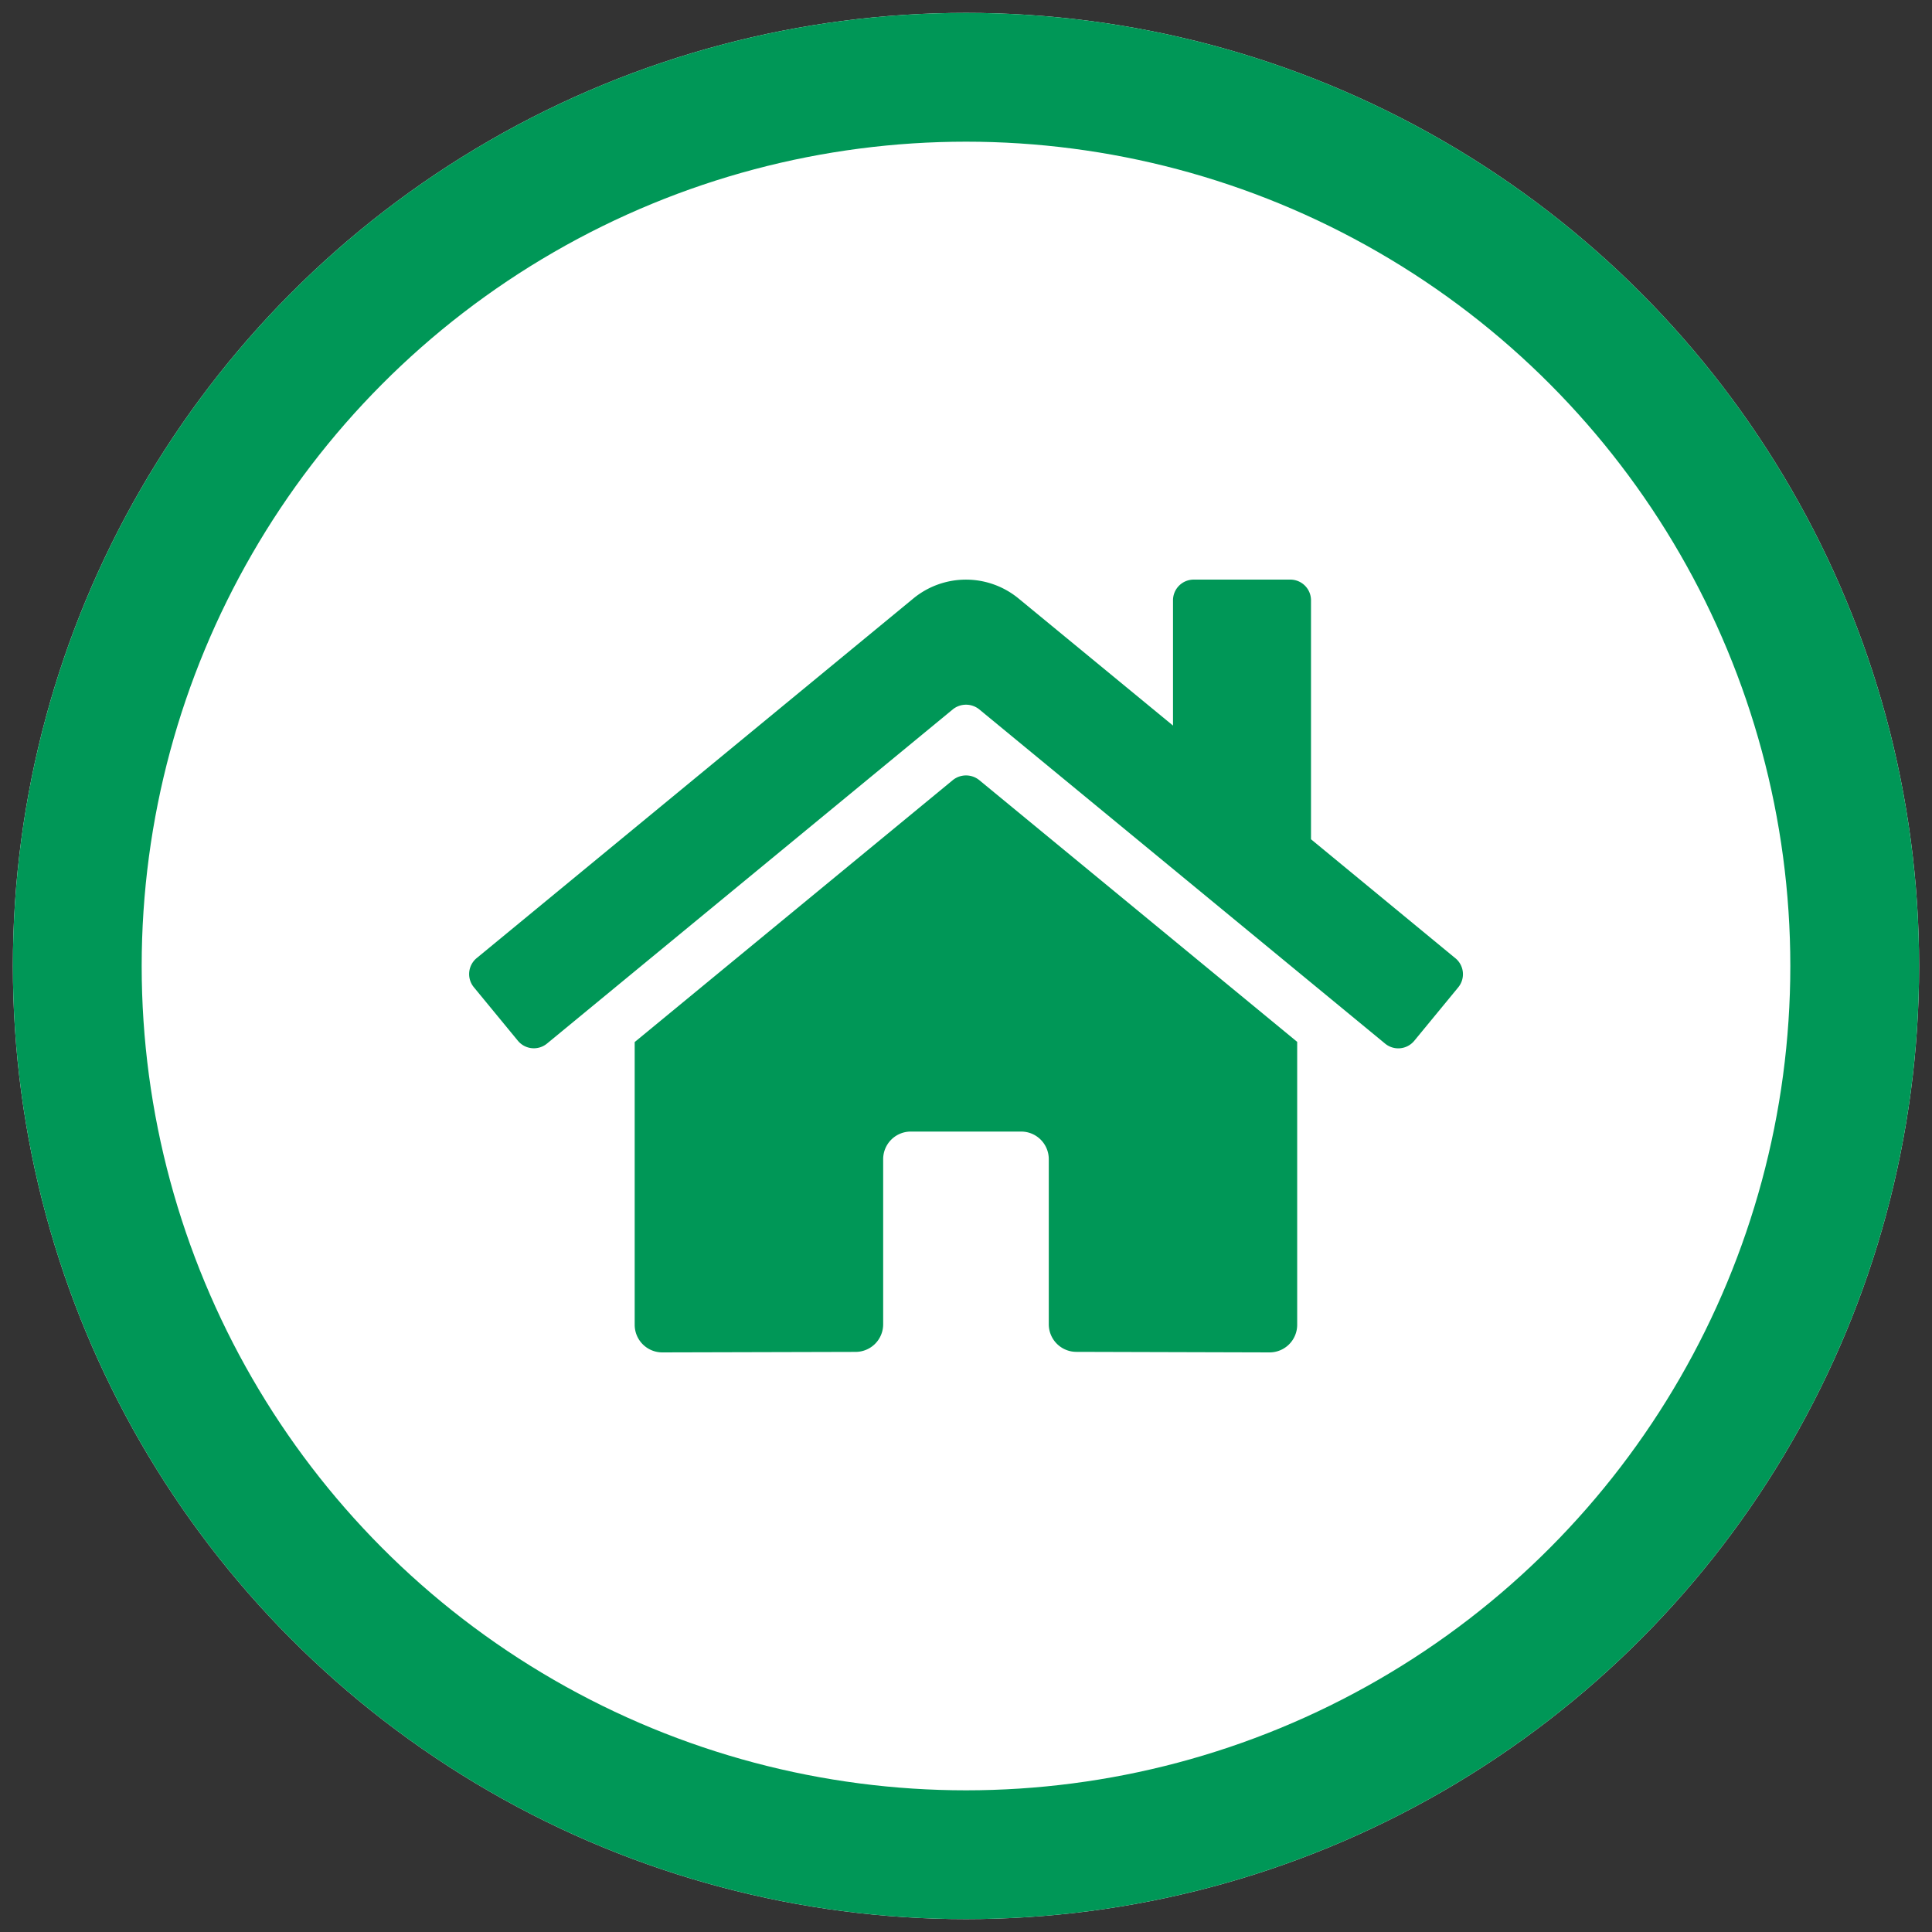
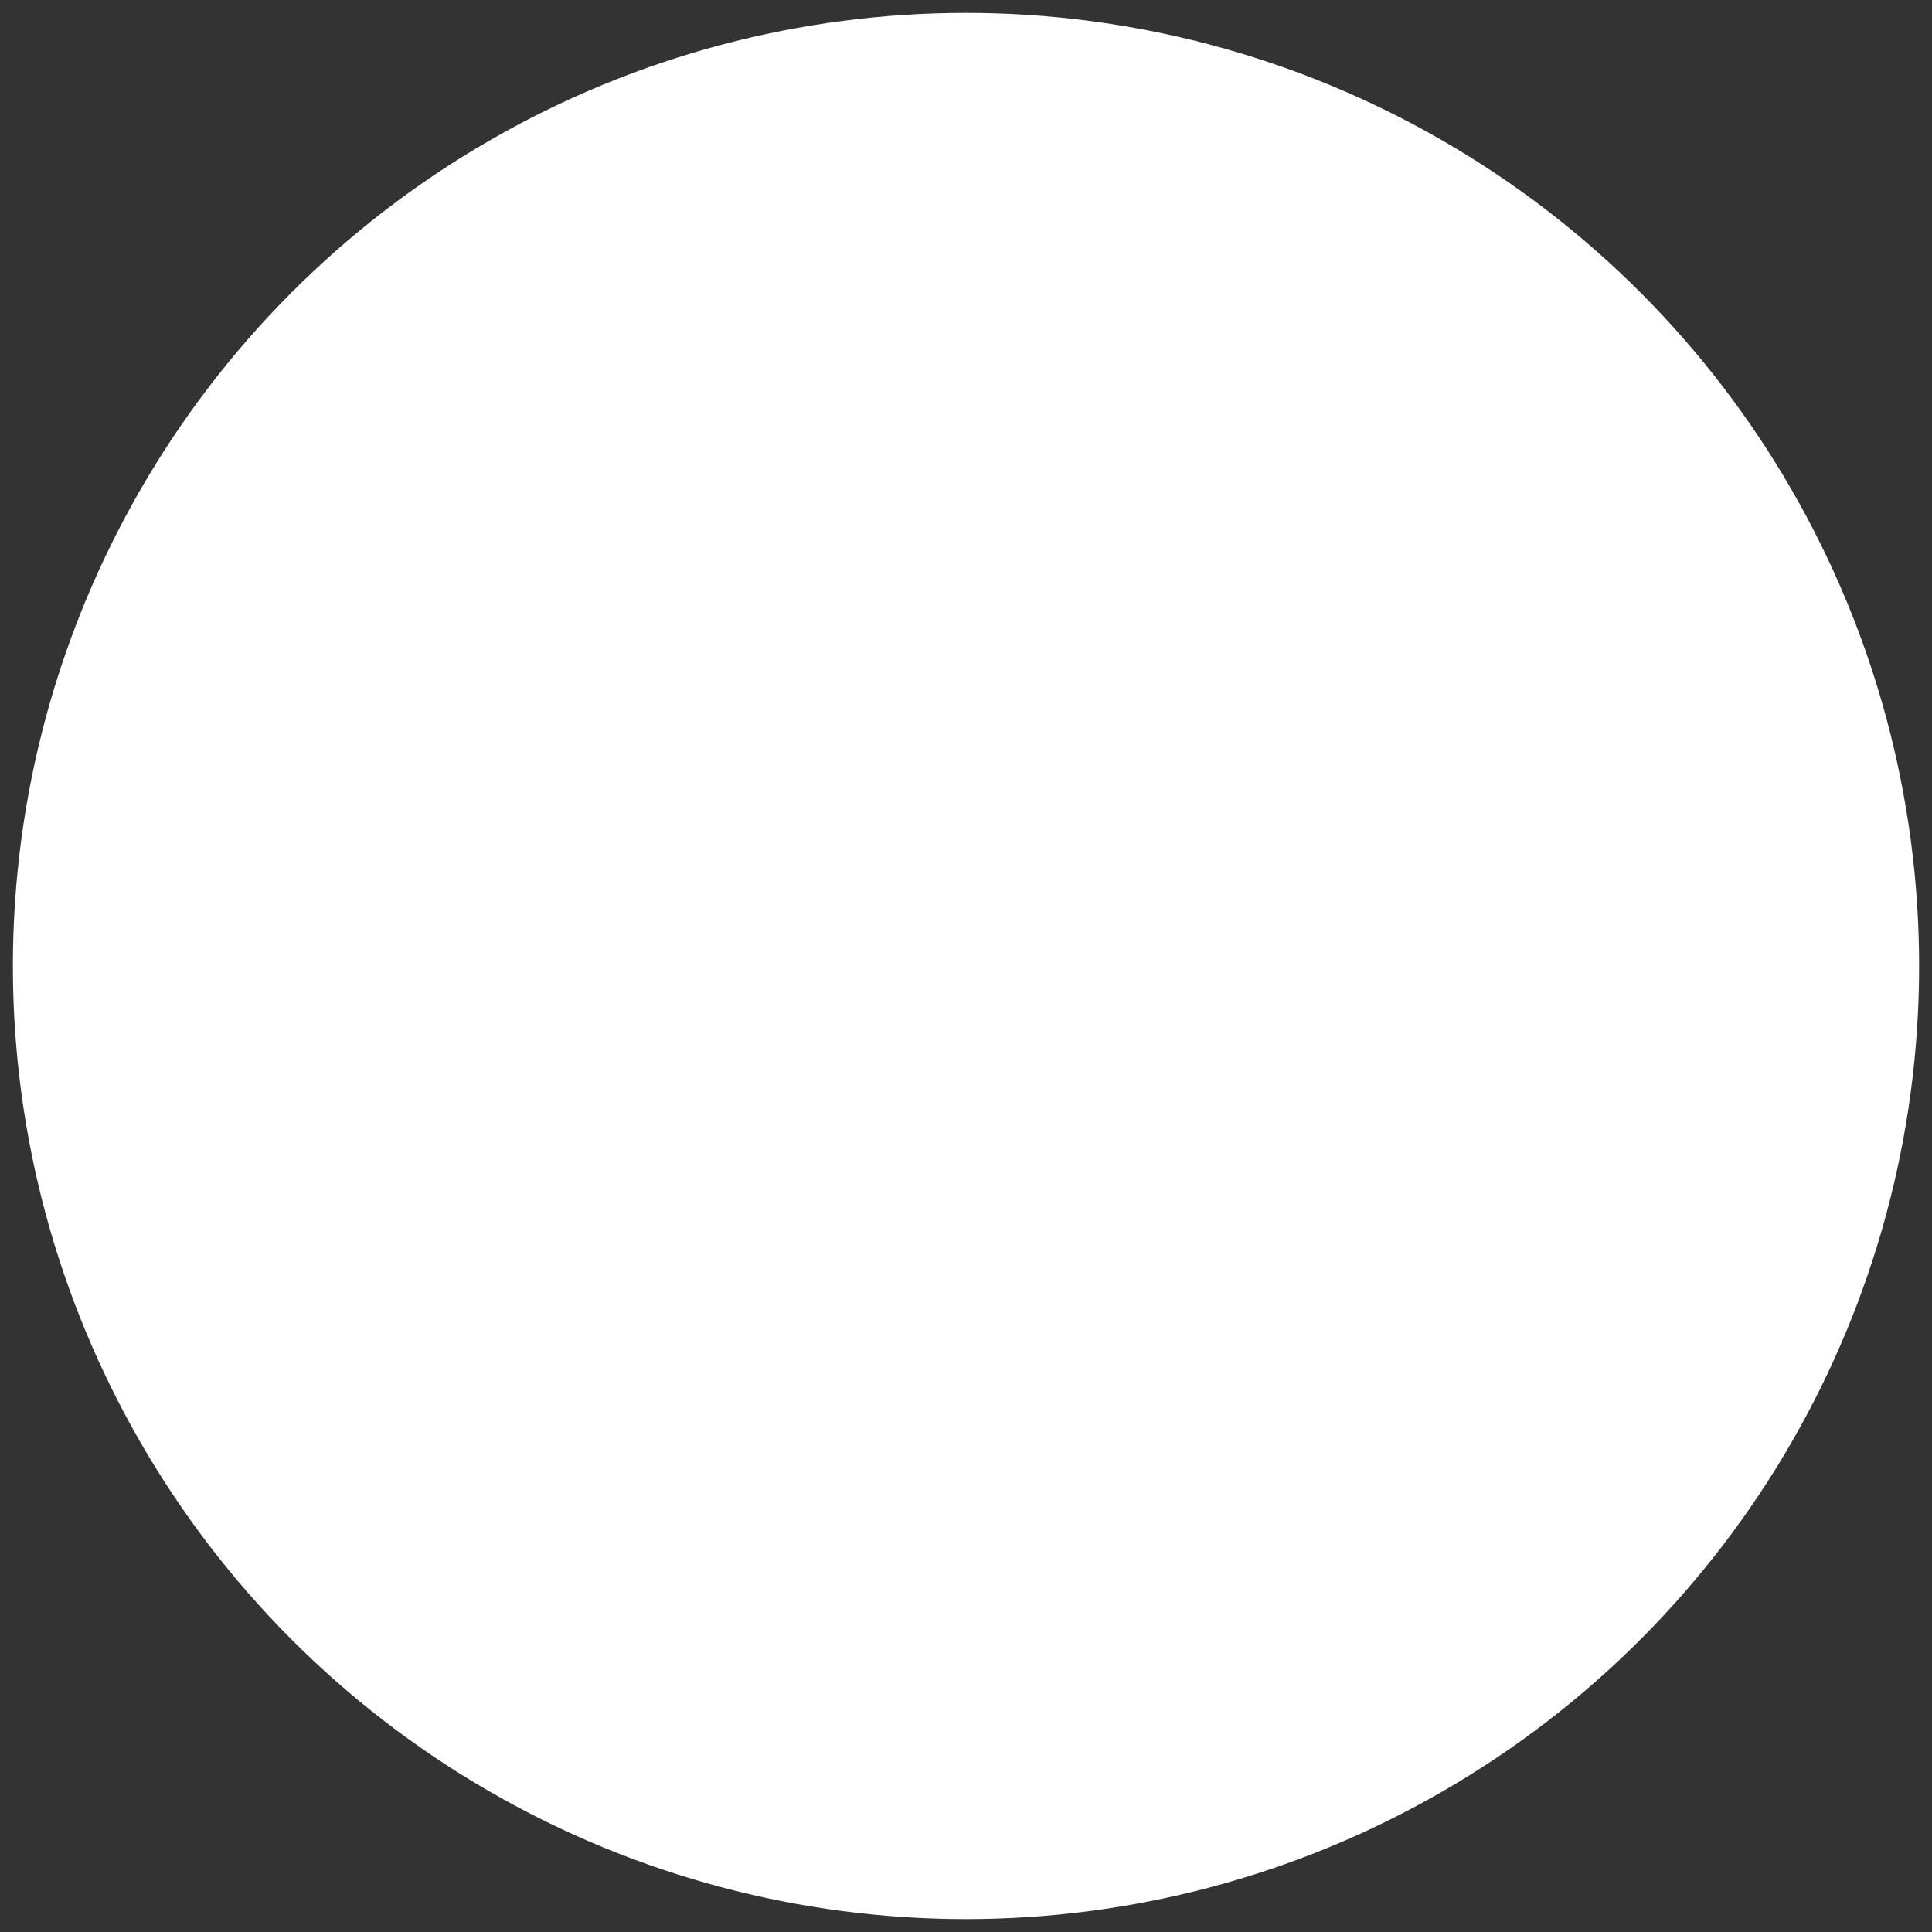
<svg xmlns="http://www.w3.org/2000/svg" width="150" height="150" viewBox="0 0 150 150">
  <rect x="0" y="0" width="150" height="150" fill="#333333" stroke="none" />
  <defs>
    <clipPath id="clip-icn-fertig-vhv">
      <rect width="150" height="150" />
    </clipPath>
  </defs>
  <g id="icn-fertig-vhv" clip-path="url(#clip-icn-fertig-vhv)">
    <g id="Ellipse_9" data-name="Ellipse 9" transform="translate(1 1)" fill="#fff" stroke="#009757" stroke-width="10">
      <circle cx="74" cy="74" r="74" stroke="none" />
-       <circle cx="74" cy="74" r="69" fill="none" />
    </g>
-     <path id="home" d="M37.54,47.616l-24.7,20.339V89.907a2.143,2.143,0,0,0,2.143,2.143L30,92.011a2.143,2.143,0,0,0,2.132-2.143V77.048a2.143,2.143,0,0,1,2.143-2.143h8.572a2.143,2.143,0,0,1,2.143,2.143v12.81a2.143,2.143,0,0,0,2.143,2.15l15,.042a2.143,2.143,0,0,0,2.143-2.143V67.94L39.59,47.616A1.633,1.633,0,0,0,37.54,47.616ZM76.549,61.44l-11.2-9.23V33.657a1.607,1.607,0,0,0-1.607-1.607h-7.5a1.607,1.607,0,0,0-1.607,1.607v9.726L42.644,33.517a6.429,6.429,0,0,0-8.171,0L.568,61.44A1.607,1.607,0,0,0,.354,63.7l3.416,4.152a1.607,1.607,0,0,0,2.265.218L37.54,42.124a1.633,1.633,0,0,1,2.049,0L71.1,68.074a1.607,1.607,0,0,0,2.264-.214l3.416-4.152a1.607,1.607,0,0,0-.228-2.268Z" transform="translate(36.437 12.95)" fill="#009757" />
  </g>
</svg>